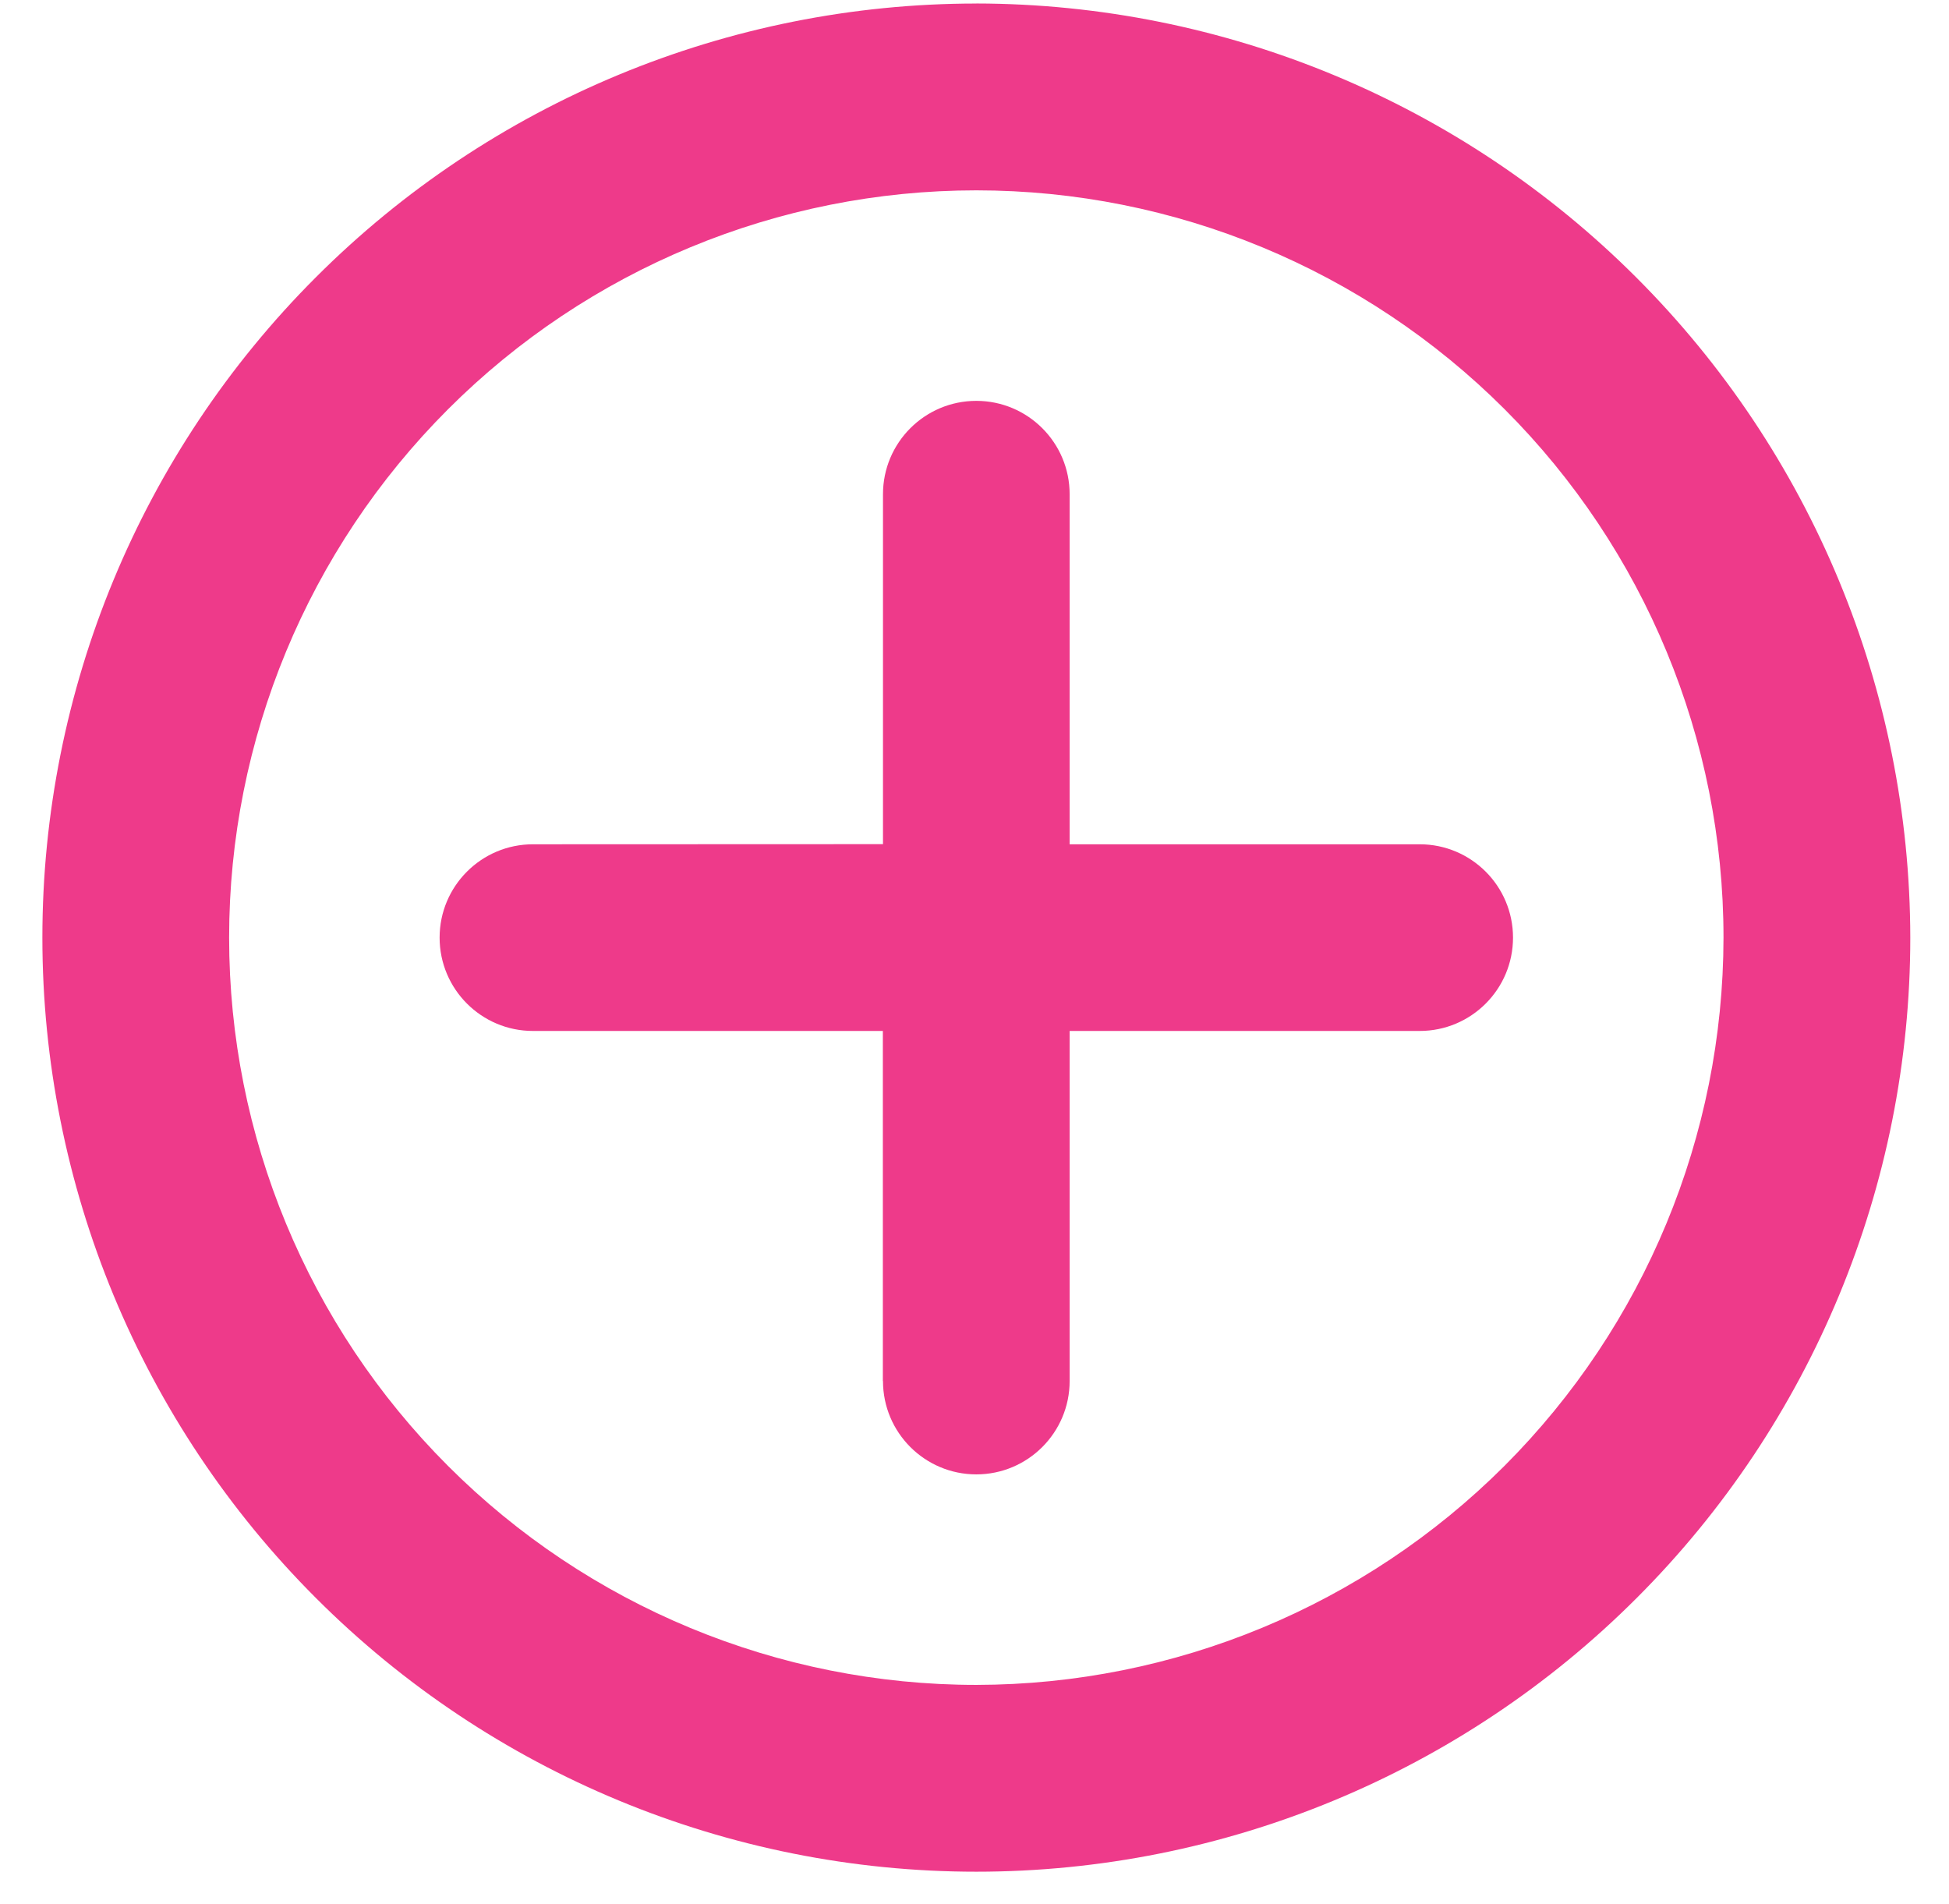
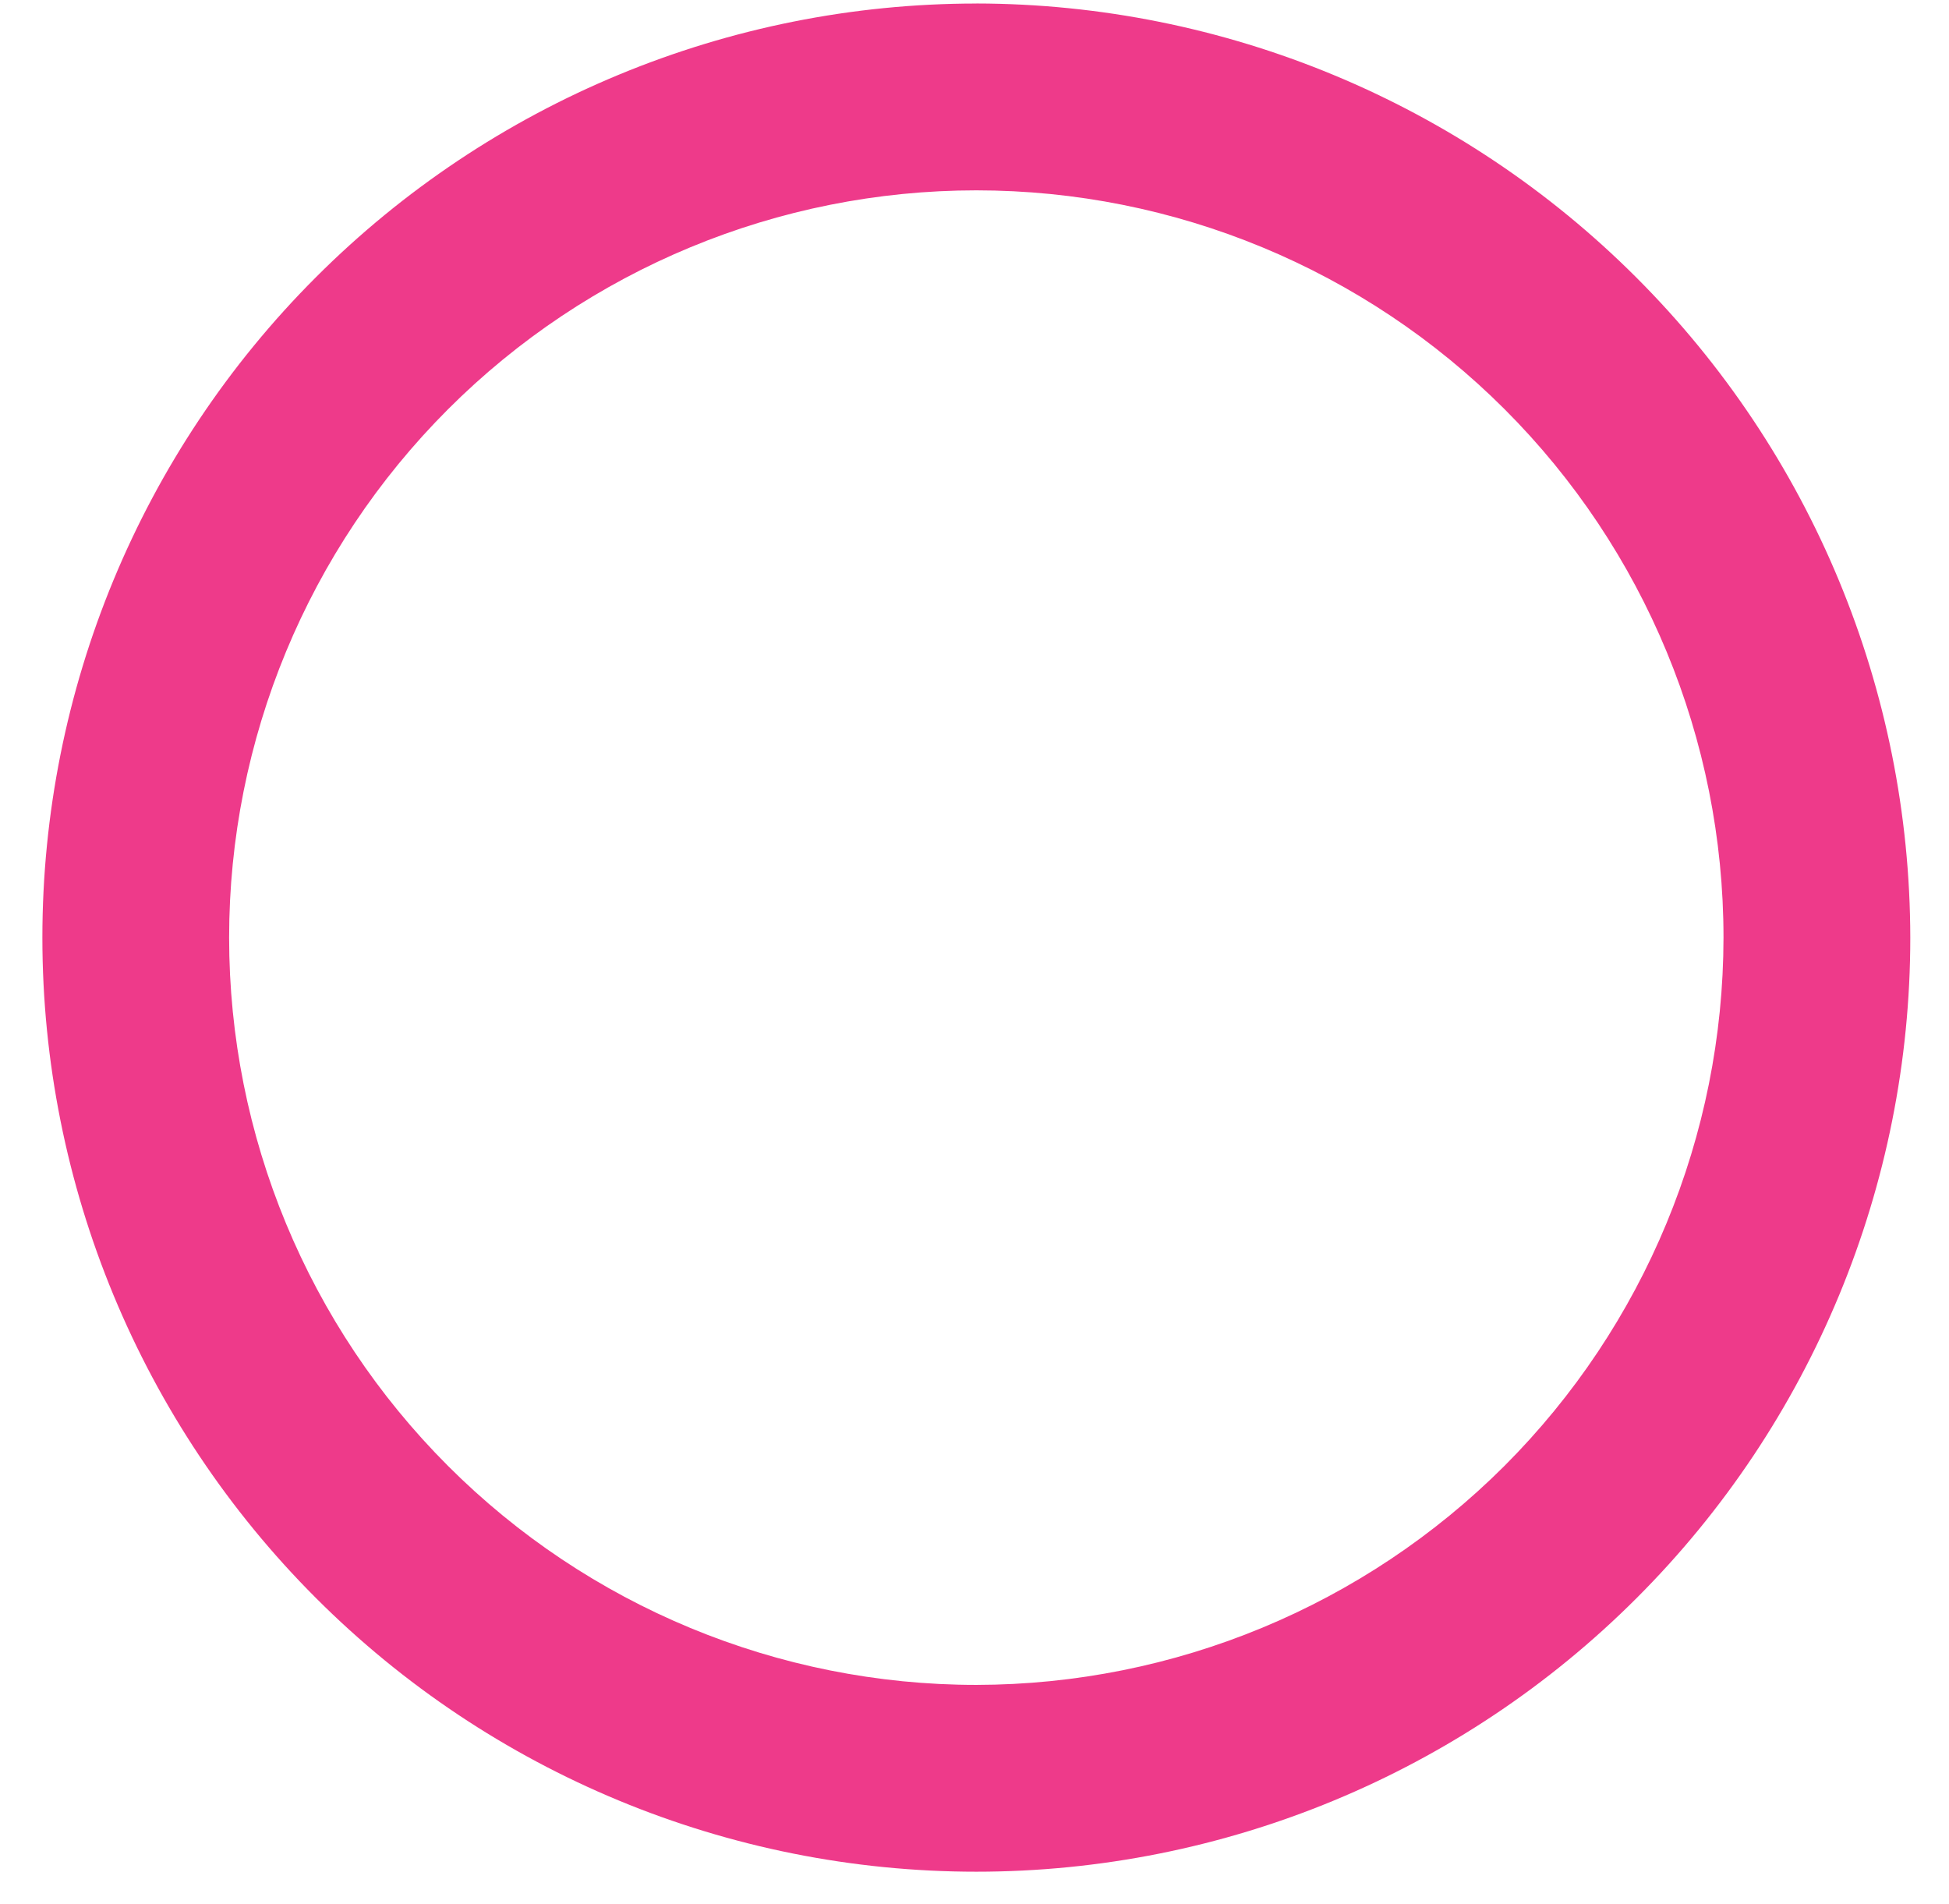
<svg xmlns="http://www.w3.org/2000/svg" width="43" height="42" viewBox="0 0 43 42" fill="none">
  <path d="M21.54 0.078C16.076 0.078 10.834 2.25 6.971 6.115C3.106 9.977 0.935 15.219 0.935 20.684C0.935 26.148 3.106 31.391 6.971 35.253C10.834 39.118 16.076 41.29 21.54 41.29C27.005 41.29 32.247 39.118 36.109 35.253C39.975 31.39 42.146 26.148 42.146 20.684C42.138 15.222 39.967 9.985 36.102 6.122C32.239 2.257 27.002 0.085 21.54 0.077L21.54 0.078ZM21.54 37.169C17.168 37.169 12.976 35.431 9.885 32.339C6.793 29.248 5.055 25.056 5.055 20.684C5.055 16.312 6.793 12.12 9.885 9.028C12.976 5.937 17.168 4.199 21.54 4.199C25.912 4.199 30.104 5.937 33.196 9.028C36.288 12.12 38.025 16.312 38.025 20.684C38.02 25.056 36.282 29.245 33.193 32.337C30.102 35.425 25.912 37.163 21.54 37.169Z" fill="#EE3A8A" />
-   <path d="M31.322 18.625H23.599V10.902C23.599 9.766 22.677 8.843 21.54 8.843C20.403 8.843 19.481 9.766 19.481 10.902V18.622L11.758 18.625C10.622 18.625 9.699 19.547 9.699 20.684C9.699 21.821 10.622 22.743 11.758 22.743H19.478V30.463L19.481 30.466C19.481 31.602 20.403 32.525 21.54 32.525C22.677 32.525 23.599 31.602 23.599 30.466V22.743H31.322C32.459 22.743 33.381 21.821 33.381 20.684C33.381 19.547 32.459 18.625 31.322 18.625Z" fill="#EE3A8A" />
</svg>